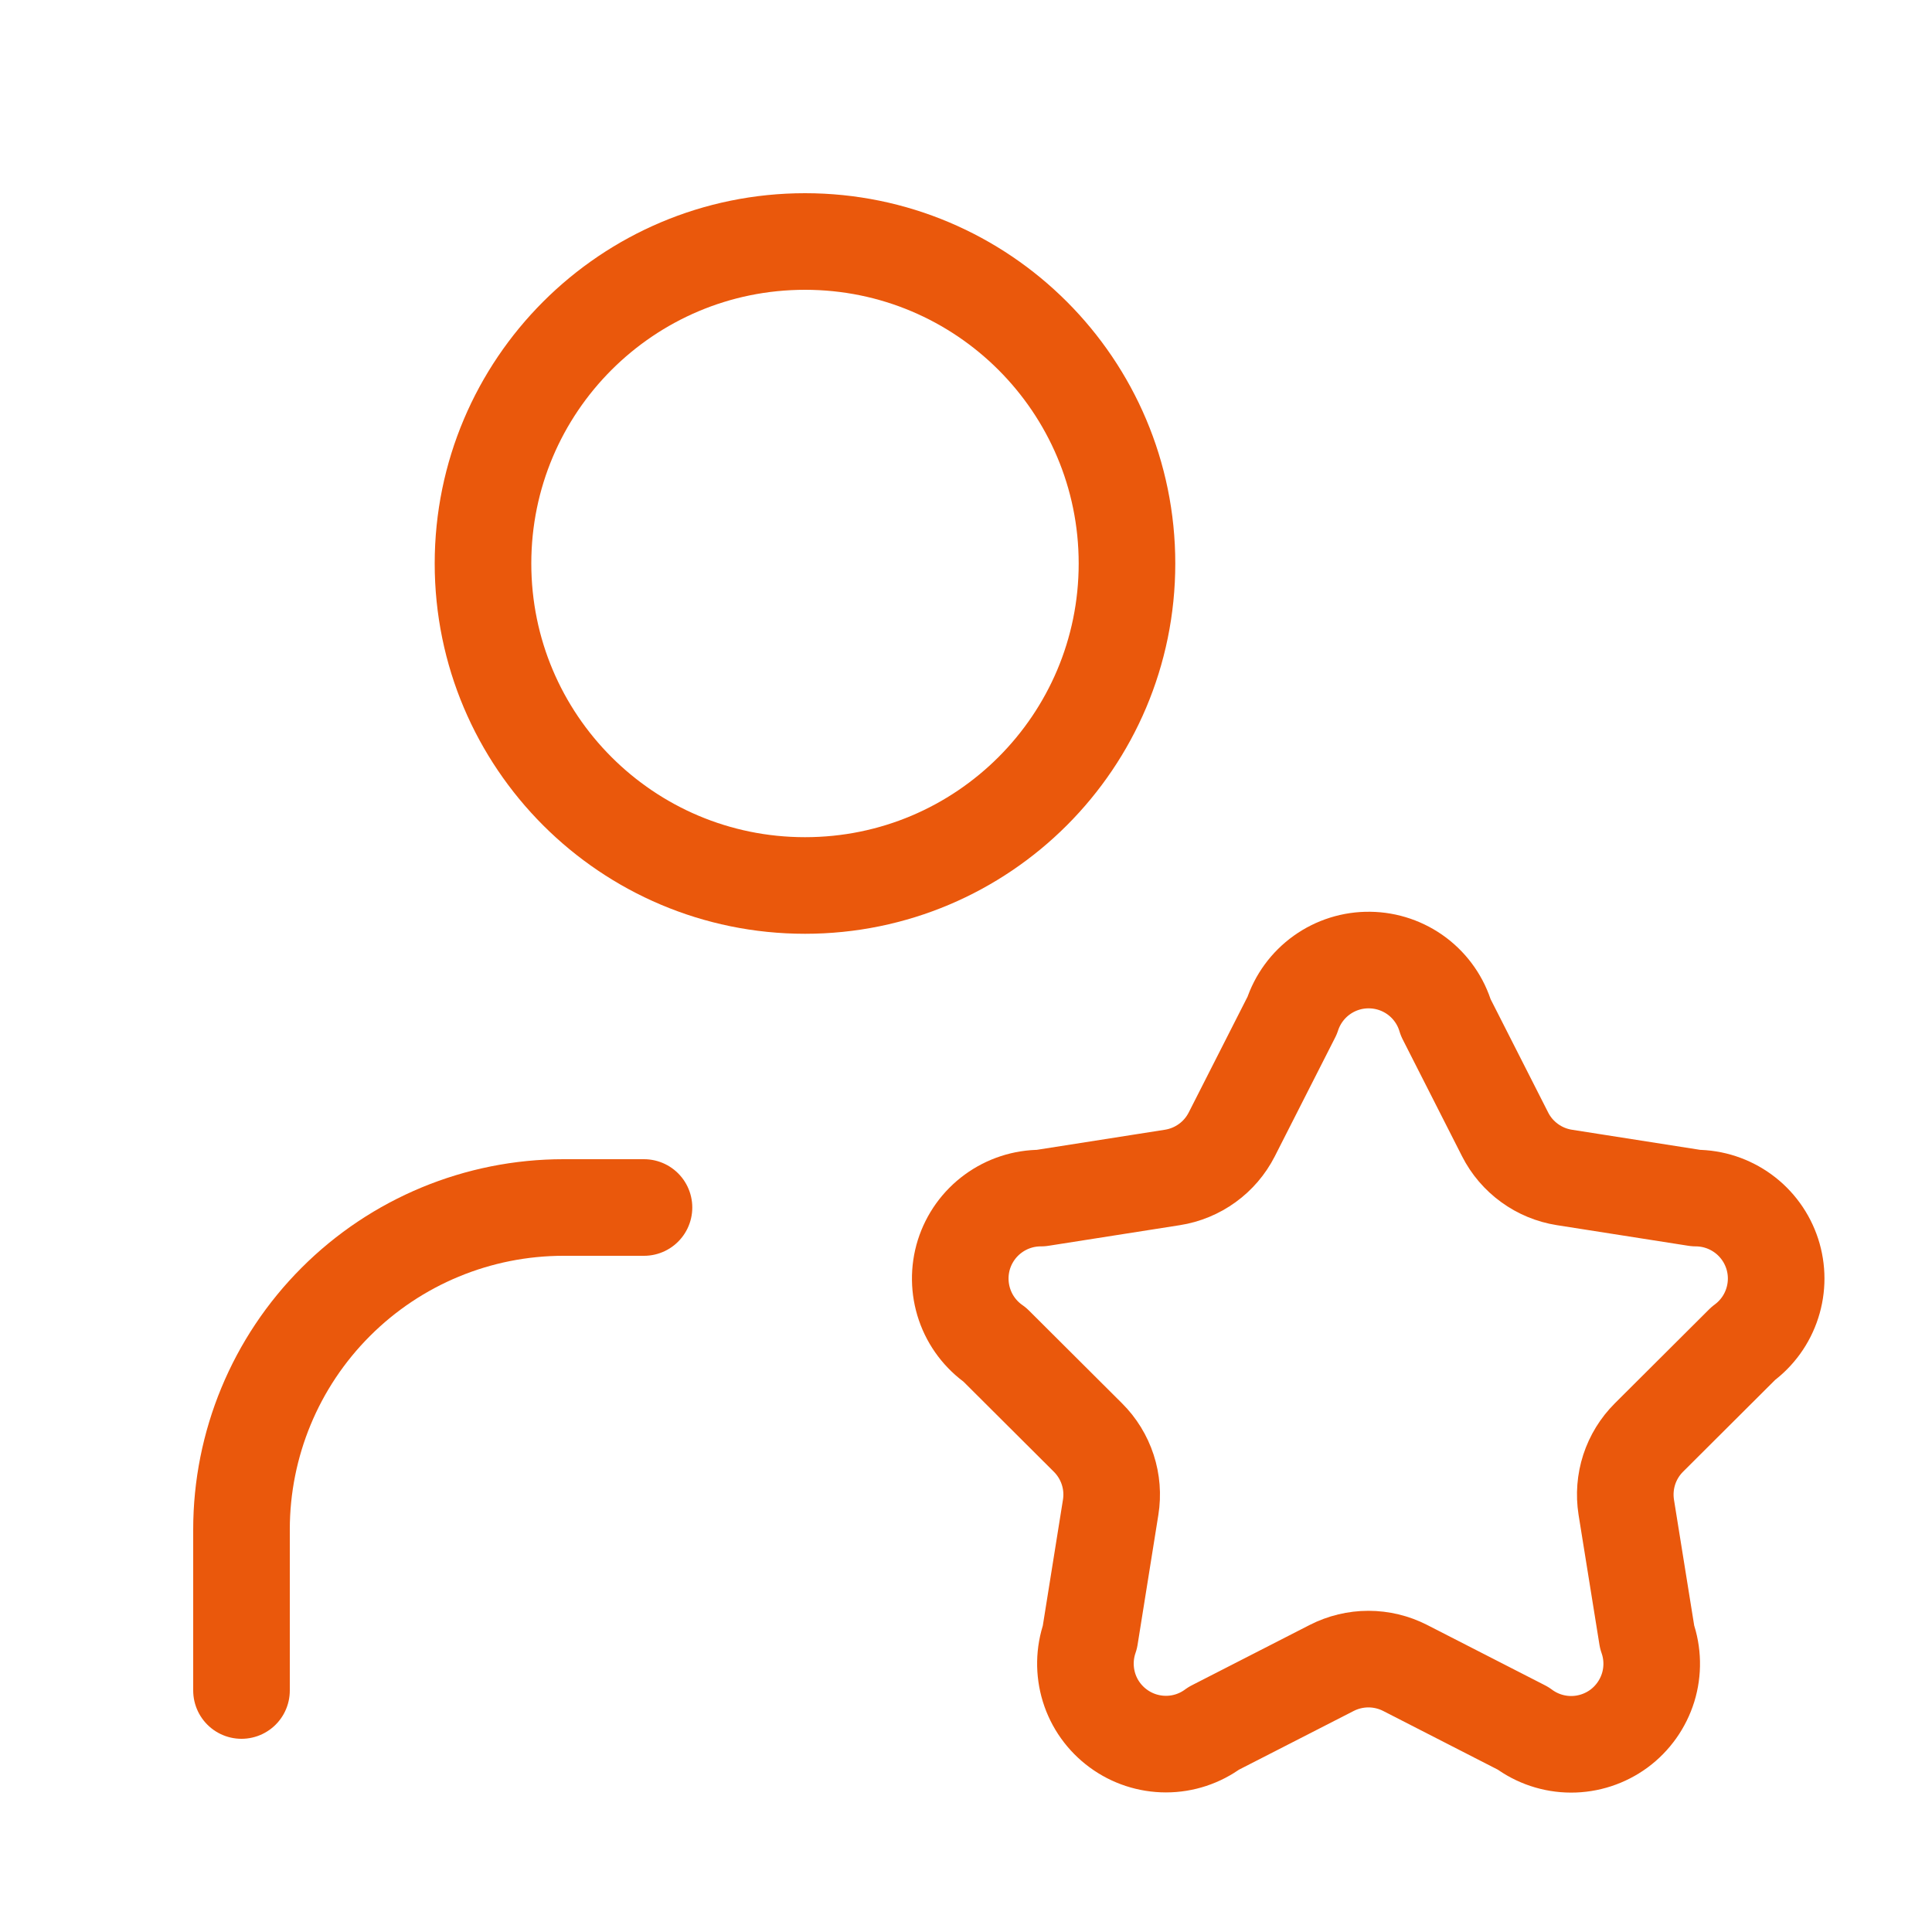
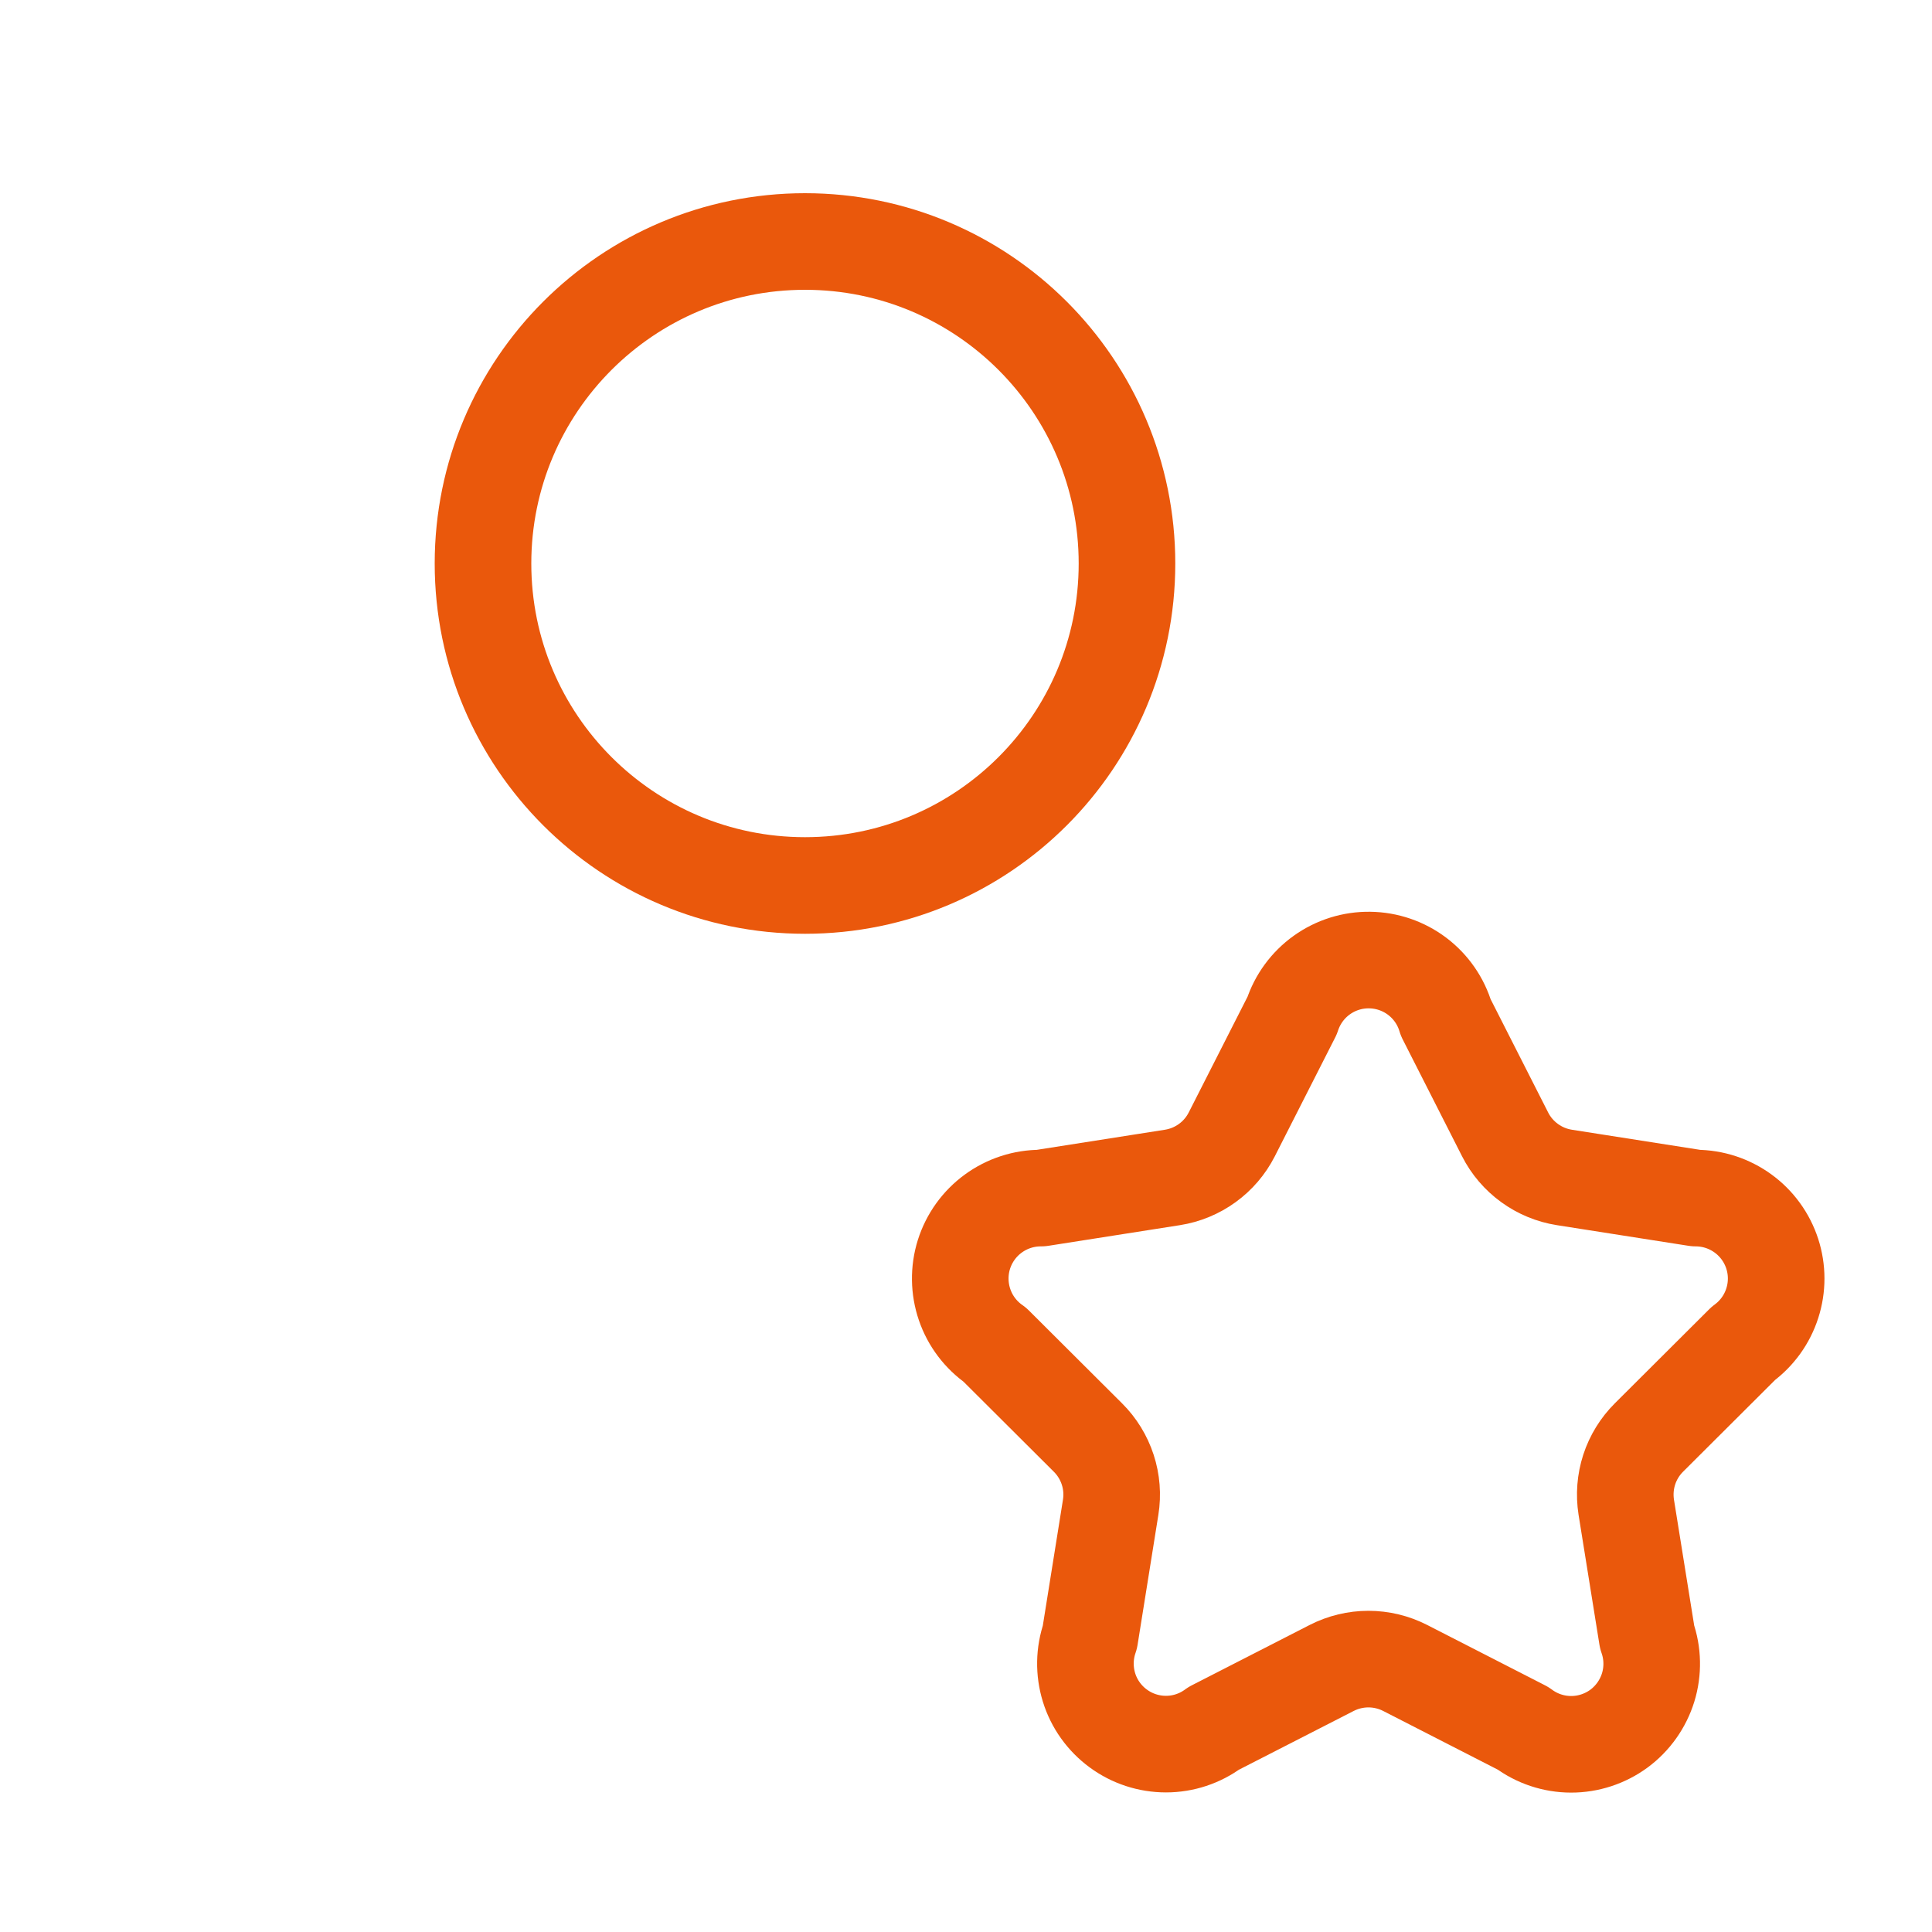
<svg xmlns="http://www.w3.org/2000/svg" width="40" height="40" viewBox="0 0 40 40" fill="none">
  <path d="M26.752 21.027C26.862 20.689 27.077 20.395 27.366 20.188C27.655 19.981 28.002 19.872 28.357 19.877C28.712 19.881 29.057 19.999 29.341 20.213C29.624 20.427 29.832 20.726 29.933 21.067L31.162 23.487C31.281 23.722 31.455 23.925 31.669 24.08C31.882 24.235 32.129 24.337 32.39 24.378L35.113 24.805C35.464 24.806 35.805 24.918 36.089 25.125C36.372 25.331 36.583 25.622 36.692 25.956C36.8 26.289 36.801 26.648 36.693 26.982C36.586 27.316 36.376 27.607 36.093 27.815L34.14 29.762C33.953 29.948 33.813 30.176 33.731 30.427C33.65 30.677 33.629 30.944 33.67 31.205L34.102 33.893C34.221 34.23 34.228 34.596 34.123 34.938C34.017 35.279 33.805 35.578 33.518 35.79C33.23 36.001 32.882 36.115 32.525 36.114C32.167 36.113 31.82 35.997 31.533 35.783L29.092 34.533C28.857 34.413 28.596 34.35 28.332 34.35C28.067 34.35 27.807 34.413 27.572 34.533L25.13 35.783C24.844 35.995 24.497 36.11 24.141 36.11C23.785 36.11 23.438 35.997 23.151 35.785C22.864 35.574 22.652 35.277 22.547 34.937C22.442 34.596 22.448 34.231 22.565 33.895L22.995 31.207C23.037 30.946 23.016 30.679 22.934 30.428C22.852 30.177 22.712 29.949 22.525 29.763L20.598 27.842C20.306 27.639 20.086 27.349 19.971 27.012C19.856 26.676 19.851 26.311 19.957 25.972C20.064 25.633 20.276 25.337 20.563 25.127C20.85 24.917 21.196 24.804 21.552 24.805L24.273 24.378C24.534 24.337 24.781 24.235 24.995 24.08C25.209 23.925 25.382 23.722 25.502 23.487L26.752 21.027Z" stroke="#EA580C" stroke-width="2" stroke-linecap="round" stroke-linejoin="round" />
-   <path d="M13.333 25H11.667C9.899 25 8.203 25.702 6.953 26.953C5.702 28.203 5 29.899 5 31.667V35" stroke="#EA580C" stroke-width="2" stroke-linecap="round" stroke-linejoin="round" />
  <path d="M16.667 18.333C20.349 18.333 23.333 15.349 23.333 11.667C23.333 7.985 20.349 5 16.667 5C12.985 5 10 7.985 10 11.667C10 15.349 12.985 18.333 16.667 18.333Z" stroke="#EA580C" stroke-width="2" stroke-linecap="round" stroke-linejoin="round" />
</svg>